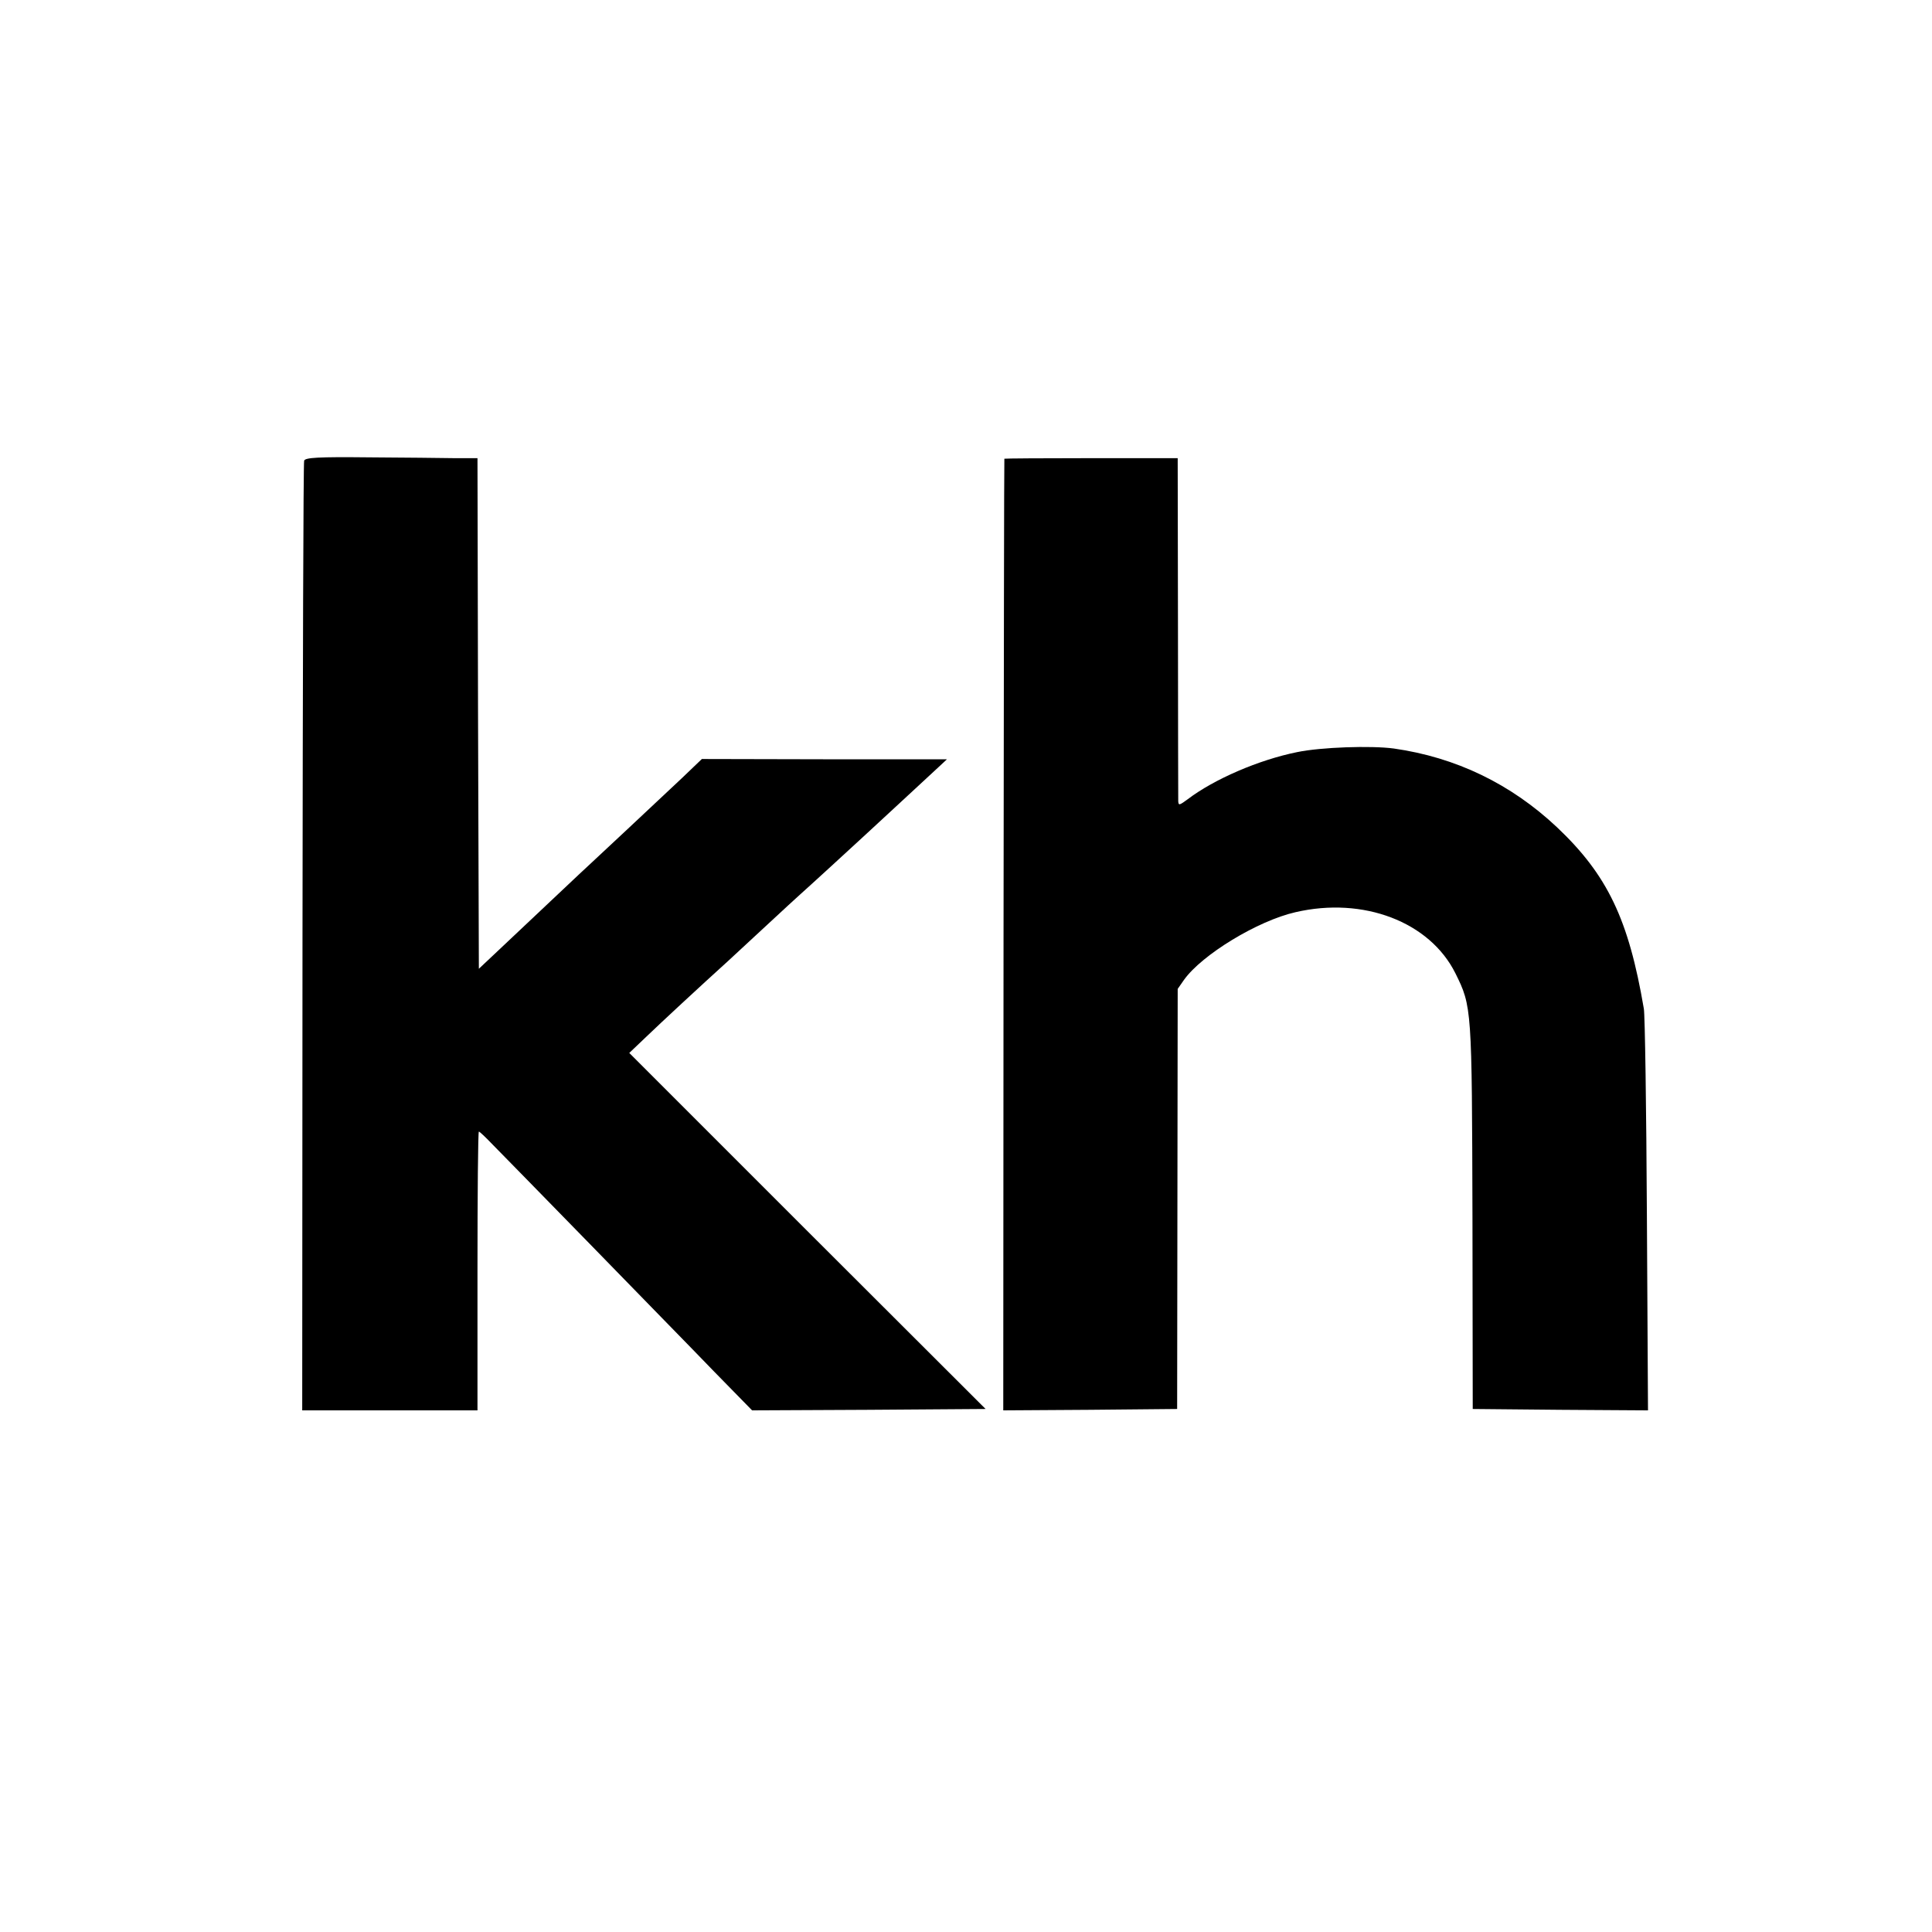
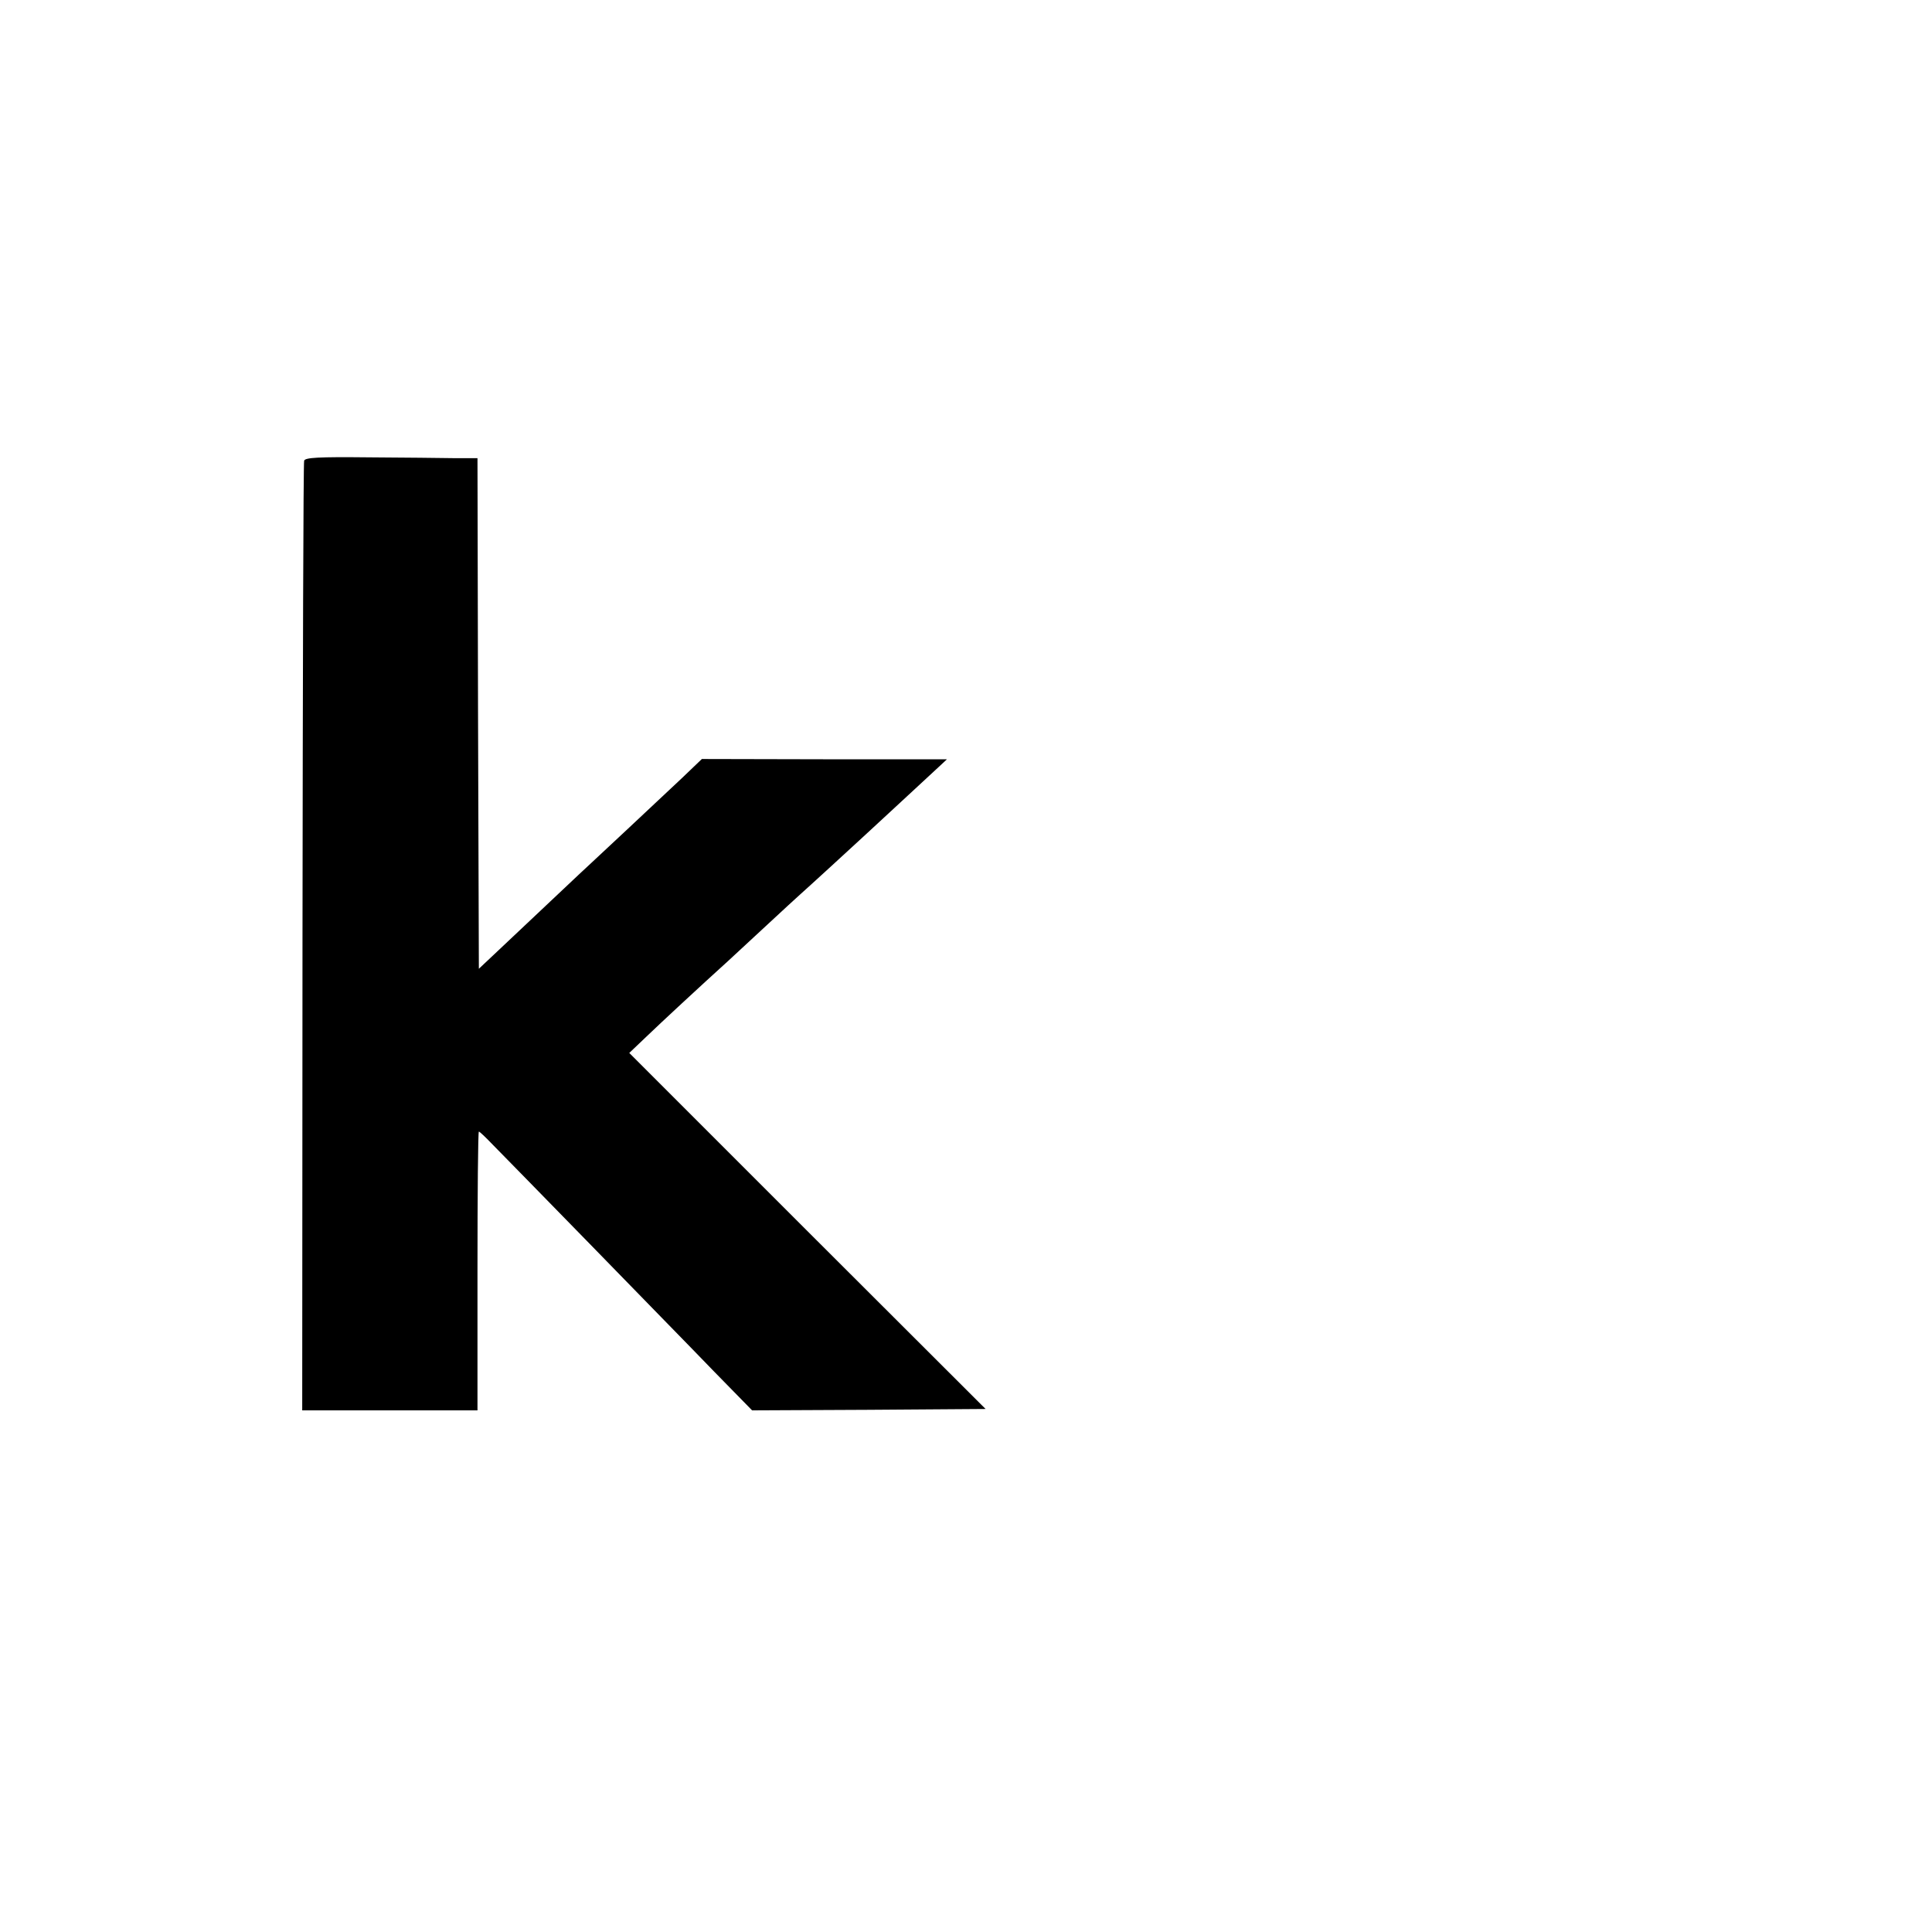
<svg xmlns="http://www.w3.org/2000/svg" version="1.0" width="700pt" height="700pt" viewBox="0 0 700 700" preserveAspectRatio="xMidYMid meet">
  <g transform="translate(0,700) scale(0.1,-0.1)" fill="#000000" stroke="none">
    <path d="M1102 5331 c-3 -7 -5 -785 -6 -1727 l-1 -1714 318 0 317 0 0 505 c0 278 2 505 5 505 3 0 24 -20 47 -44 24 -24 183 -187 354 -362 171 -176 374 -383 450 -462 l139 -142 423 2 423 3 -646 645 -645 645 63 60 c53 51 190 178 297 275 15 14 76 70 135 125 59 55 116 107 126 116 10 9 60 54 111 101 51 47 107 98 123 113 43 40 233 215 267 247 l29 27 -444 0 -444 1 -71 -68 c-130 -122 -276 -259 -313 -293 -21 -19 -93 -87 -163 -153 -69 -65 -156 -147 -193 -182 l-68 -64 -3 925 -2 925 -83 0 c-45 1 -185 2 -311 3 -185 2 -230 -1 -234 -12z" />
-     <path d="M3639 5338 c-1 -2 -2 -778 -3 -1726 l-1 -1722 315 2 315 3 1 761 1 761 23 33 c65 91 267 214 404 245 246 57 486 -35 579 -221 60 -121 60 -125 62 -884 l1 -695 318 -3 317 -2 -4 707 c-2 390 -7 726 -11 748 -55 324 -132 485 -315 658 -167 157 -366 253 -591 285 -82 11 -263 5 -350 -13 -139 -28 -301 -98 -397 -171 -30 -22 -33 -23 -34 -7 0 10 -1 294 -1 631 l-1 612 -314 0 c-172 0 -314 -1 -314 -2z" />
  </g>
</svg>